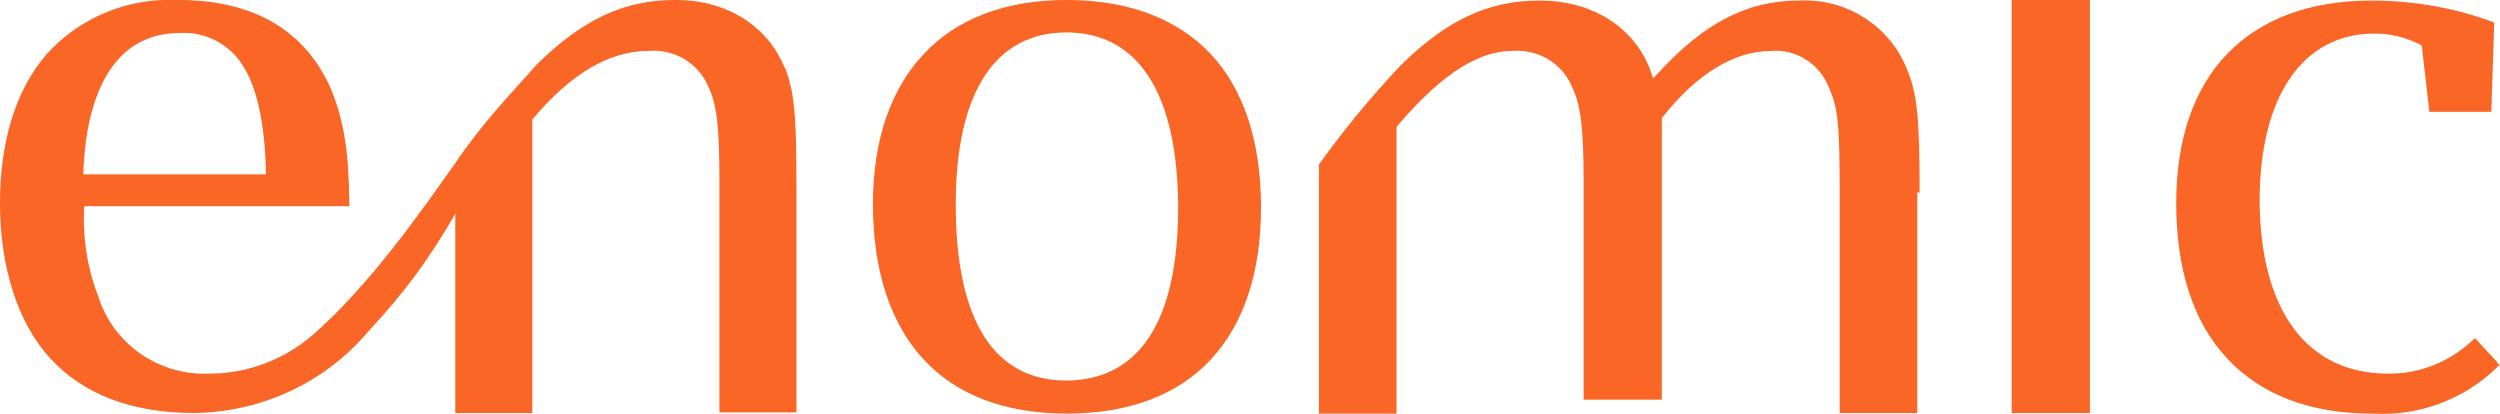
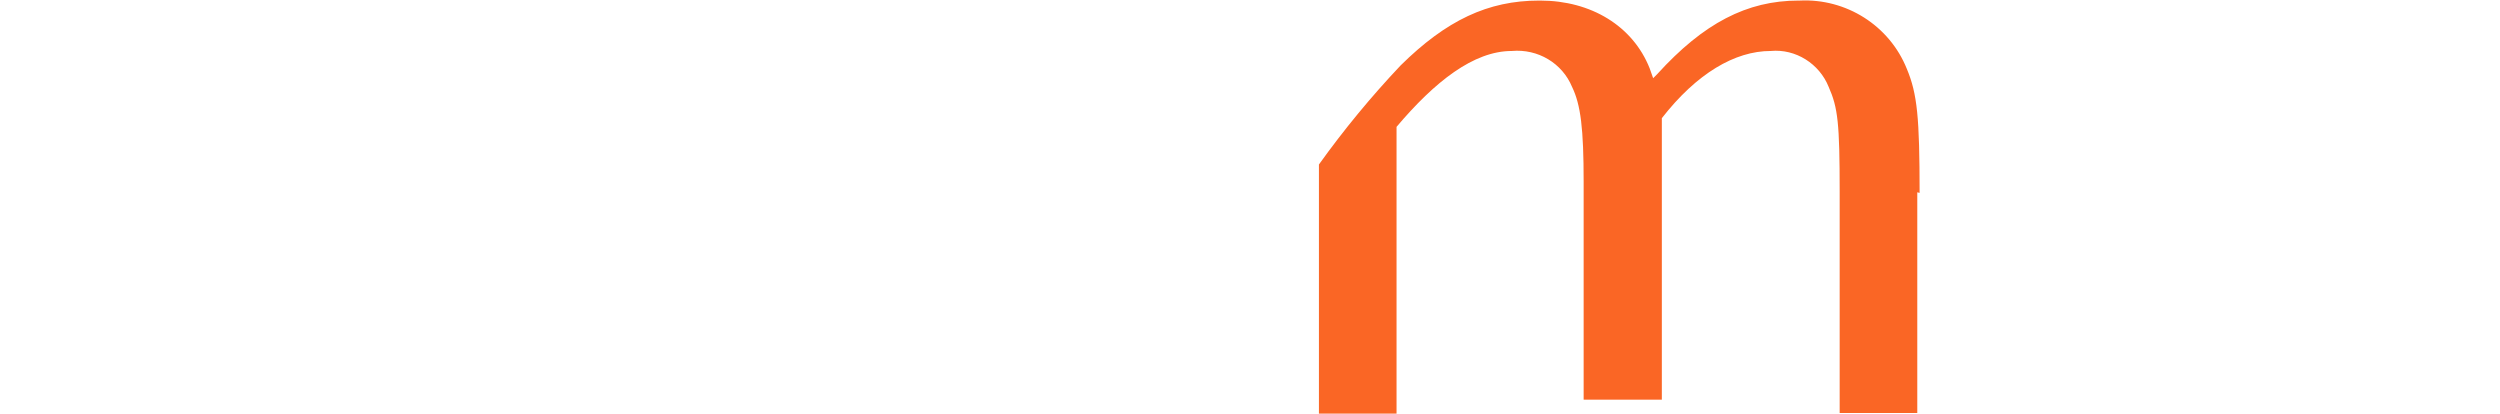
<svg xmlns="http://www.w3.org/2000/svg" id="Ebene_1" version="1.1" viewBox="0 0 431.6 71.4">
  <defs>
    <style>
      .st0 {
        fill: #fa6625;
      }
    </style>
  </defs>
-   <path class="st0" d="M135.5,11.8C132.6,4.5,125.5,0,116.7,0h-.2c-8.8,0-16,3.4-23.9,11.2-5,5.7-9,9.6-14.1,17.1-5.8,8.2-14.8,21.1-24.6,29.6-4.9,4.2-11.2,6.6-17.7,6.6-8.8.4-16.7-5.1-19.3-13.5-1.8-4.7-2.6-9.7-2.4-14.7v-.7s45.8,0,45.8,0v-.7c-.1-9.2-1-14.1-3.1-19.4C52.8,5.3,43.8,0,30.9,0h-.3C22.1-.4,13.8,3,8.1,9.3,2.8,15.4,0,24.2,0,35.1s3,20.6,8.7,26.8c5.7,6.2,14.1,9.4,24.8,9.4h.2c11.6-.2,22.5-5.3,30-14.2,5.9-6.4,10.2-12,14.9-20.2v34.4h13.3c0,0,0-50.7,0-50.7l.2-.2c6.6-7.8,13.2-11.6,19.8-11.6h0c4.5-.4,8.7,2.1,10.4,6.2,1.5,3.1,1.9,7.2,1.9,16.4,0,0,0,0,0,.1v39.7h13.3v-38.3c0-13.1-.3-16.8-2-21.3ZM14.4,29.4c.7-15.6,6.7-23.7,16.6-23.7,4.5-.3,8.8,2,11.1,5.9,2.3,3.8,3.6,9.7,3.8,17.8v.7s-31.5,0-31.5,0v-.7Z" />
-   <path id="Pfad_35" class="st0" d="M217.7,35.7c0-11.3-3-20.3-8.7-26.4C203.3,3.3,194.9,0,184.2,0h-.1c-10.5,0-18.9,3.2-24.6,9.3-5.7,6-8.8,14.9-8.8,25.9,0,11.5,3,20.6,8.7,26.8,5.7,6.2,14.1,9.4,24.8,9.4h0c10.7,0,19.1-3.2,24.8-9.3,5.7-6.1,8.7-15,8.7-26.3h0s0,0,0,0ZM184.1,65.7h0c-12.4,0-19.1-10.2-19.1-30.4,0-19.5,6.9-29.7,19.1-29.7s19.2,10.2,19.3,30.1c0,19.8-6.7,29.9-19.3,30h0Z" />
-   <path id="Pfad_36" class="st0" d="M360.7,0h-13.4v71.3h13.5s0-71.3,0-71.3Z" />
-   <path id="Pfad_37" class="st0" d="M431.1,62.5l-3.8-4.1-.5.4c-3.9,3.7-9.2,5.8-14.6,5.7-13.9,0-22-10.9-22.1-29.8,0-18.3,7.6-28.9,19.8-28.9,2.7,0,5.4.6,7.9,1.9l.3.2,1.3,11.4h10.7l.5-15.4-.5-.2c-6.6-2.4-13.6-3.6-20.6-3.6h-.1c-10.7,0-19.1,3.2-24.9,9.2-5.8,6-8.8,14.8-8.8,25.8h0c0,11.5,3,20.6,8.8,26.8,5.8,6.2,14.2,9.5,24.9,9.5h.2c7.9.5,15.7-2.4,21.4-7.9l.5-.5-.5-.5Z" />
  <path id="Pfad_38" class="st0" d="M331.4,33.3c0-13-.4-17.1-2.2-21.4-3-7.5-10.5-12.2-18.5-11.8h-.2c-8.9,0-16.4,3.9-24.4,12.7l-.7.7c-.2-.6-.4-1.1-.6-1.7-2.9-7.3-10.1-11.7-18.9-11.7h-.2c-8.8,0-16,3.4-23.9,11.2-5.1,5.4-9.8,11.1-14.1,17.1v43h13.4V21.9c6.6-7.8,13.3-13.1,19.9-13.1h0c4.5-.4,8.7,2.1,10.4,6.2,1.5,3.1,2,7.2,2,16.4v37.6c0,0,13.5,0,13.5,0V20.4h0c6-7.7,12.6-11.6,18.8-11.6h0c4.3-.4,8.4,2.2,10,6.2,1.6,3.6,1.9,6.3,1.9,18.1v38.2h13.4v-38.1Z" />
</svg>